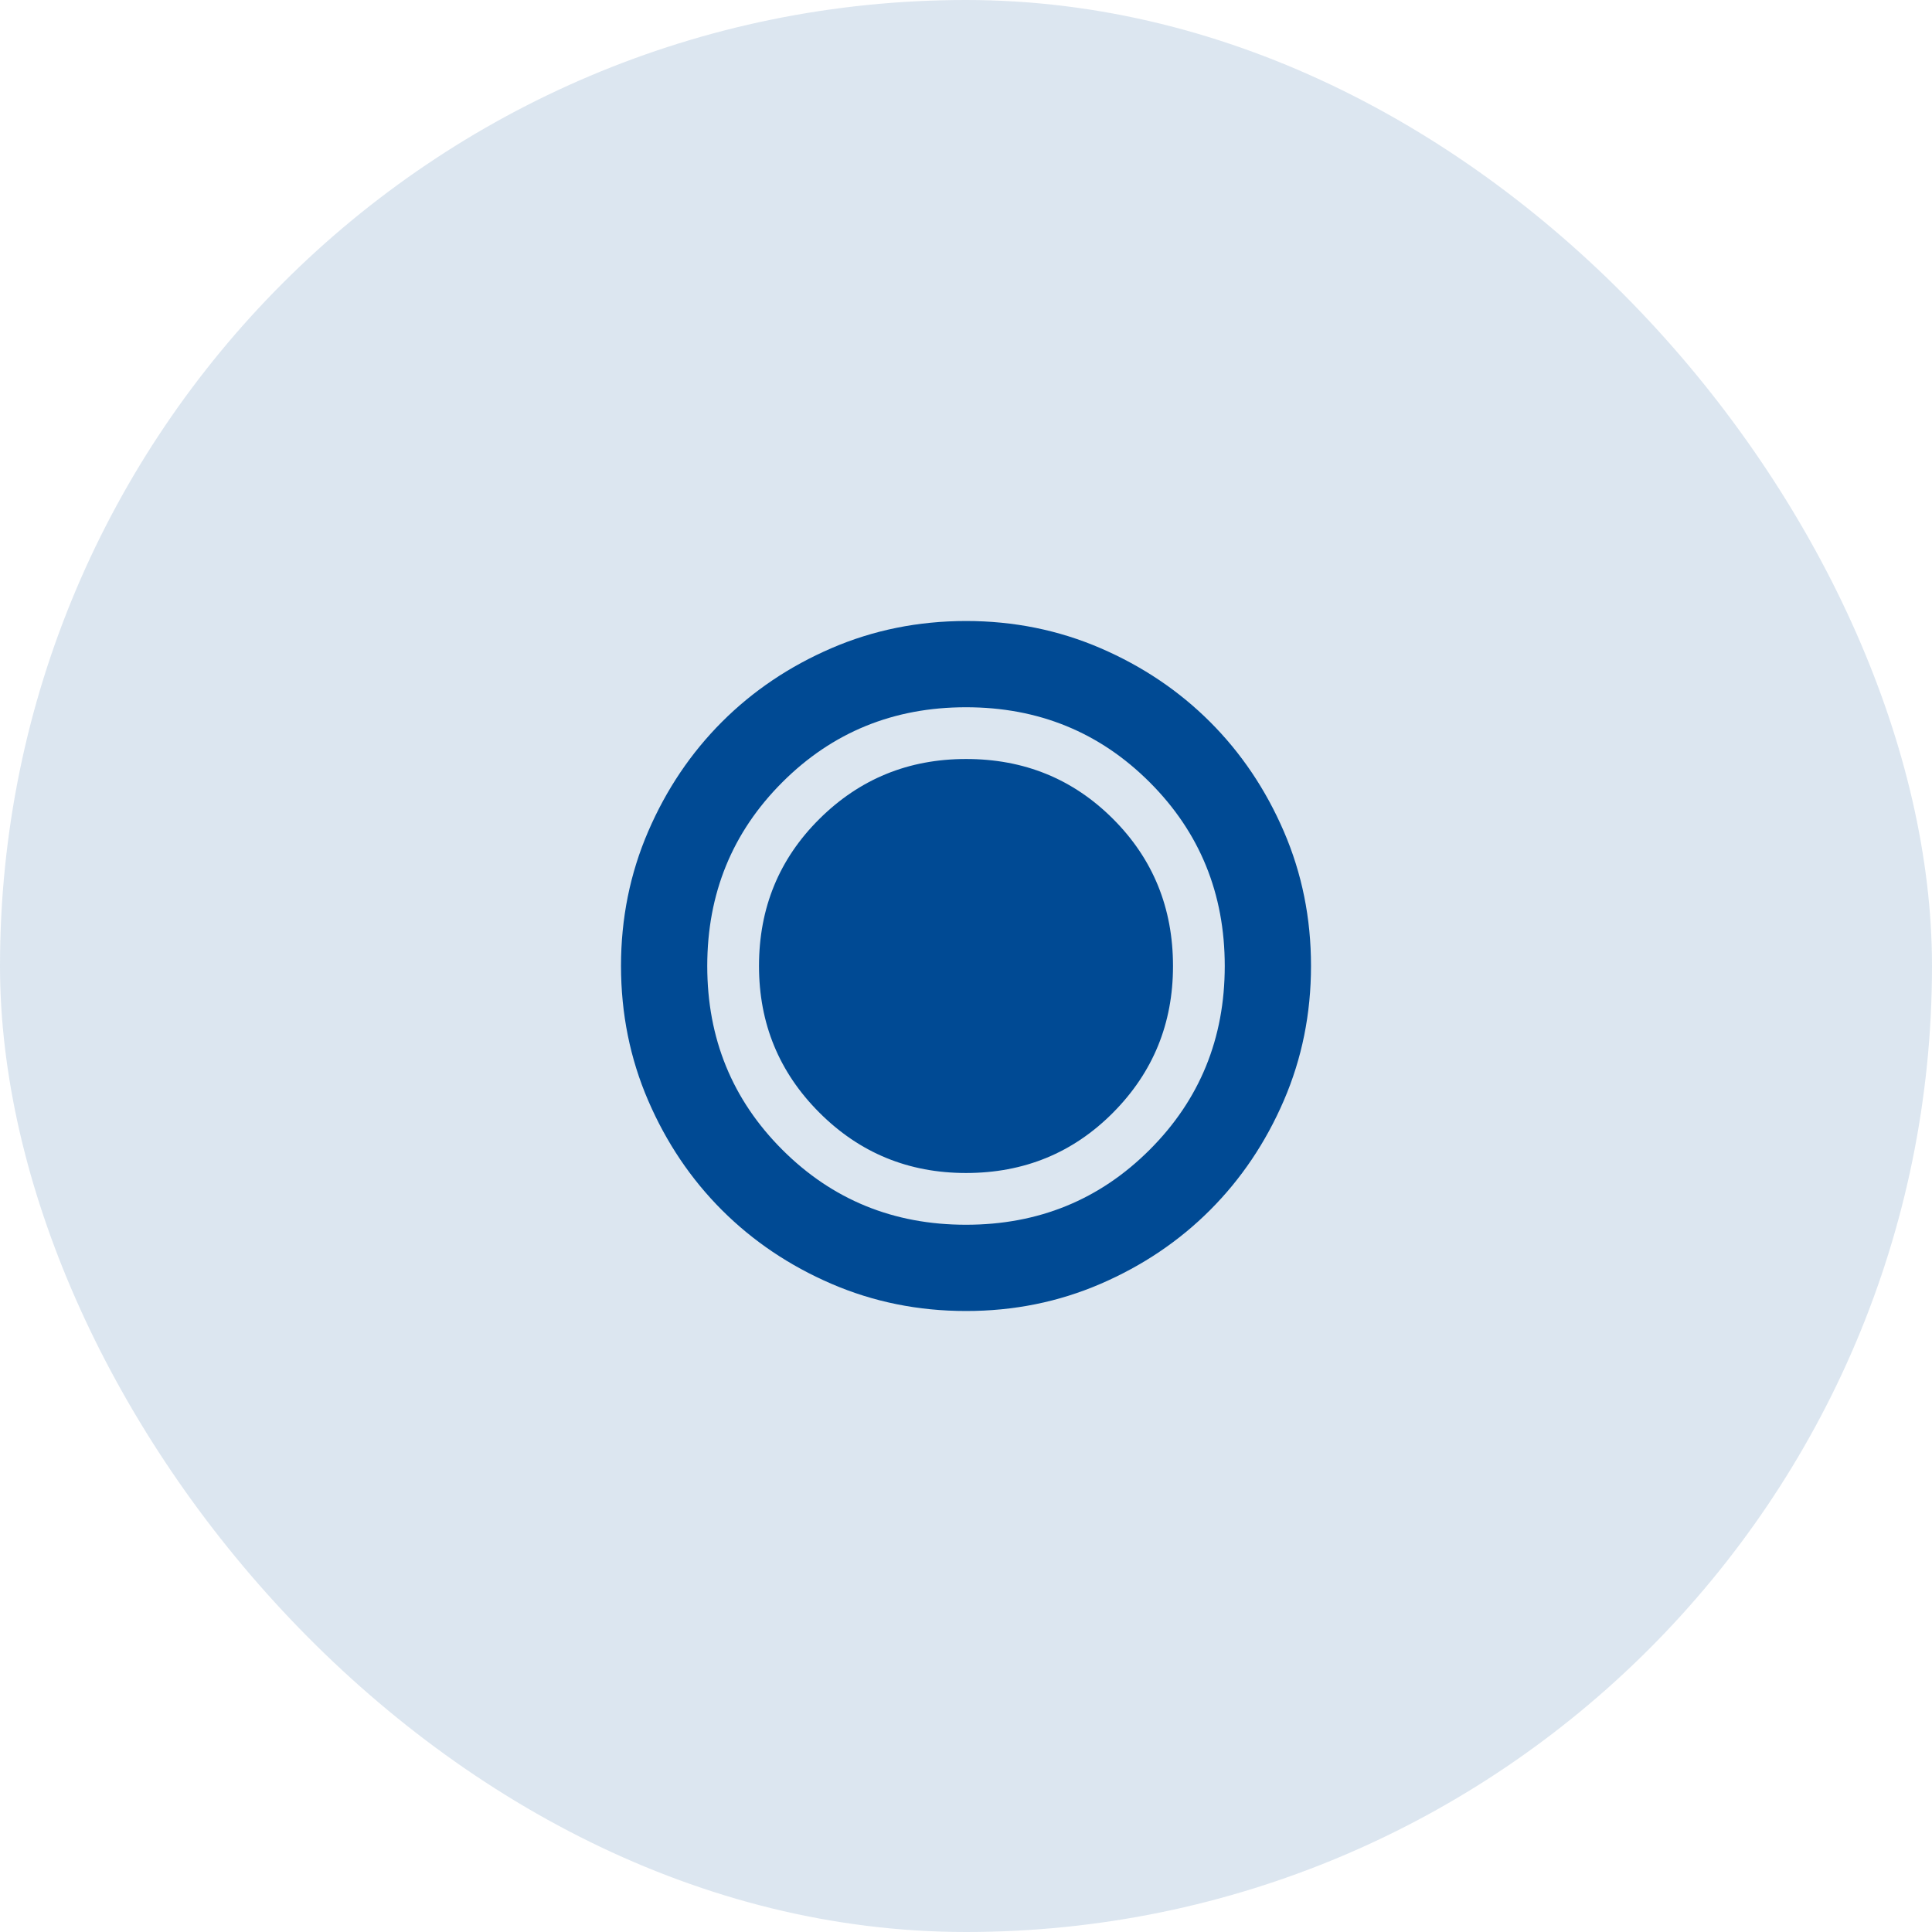
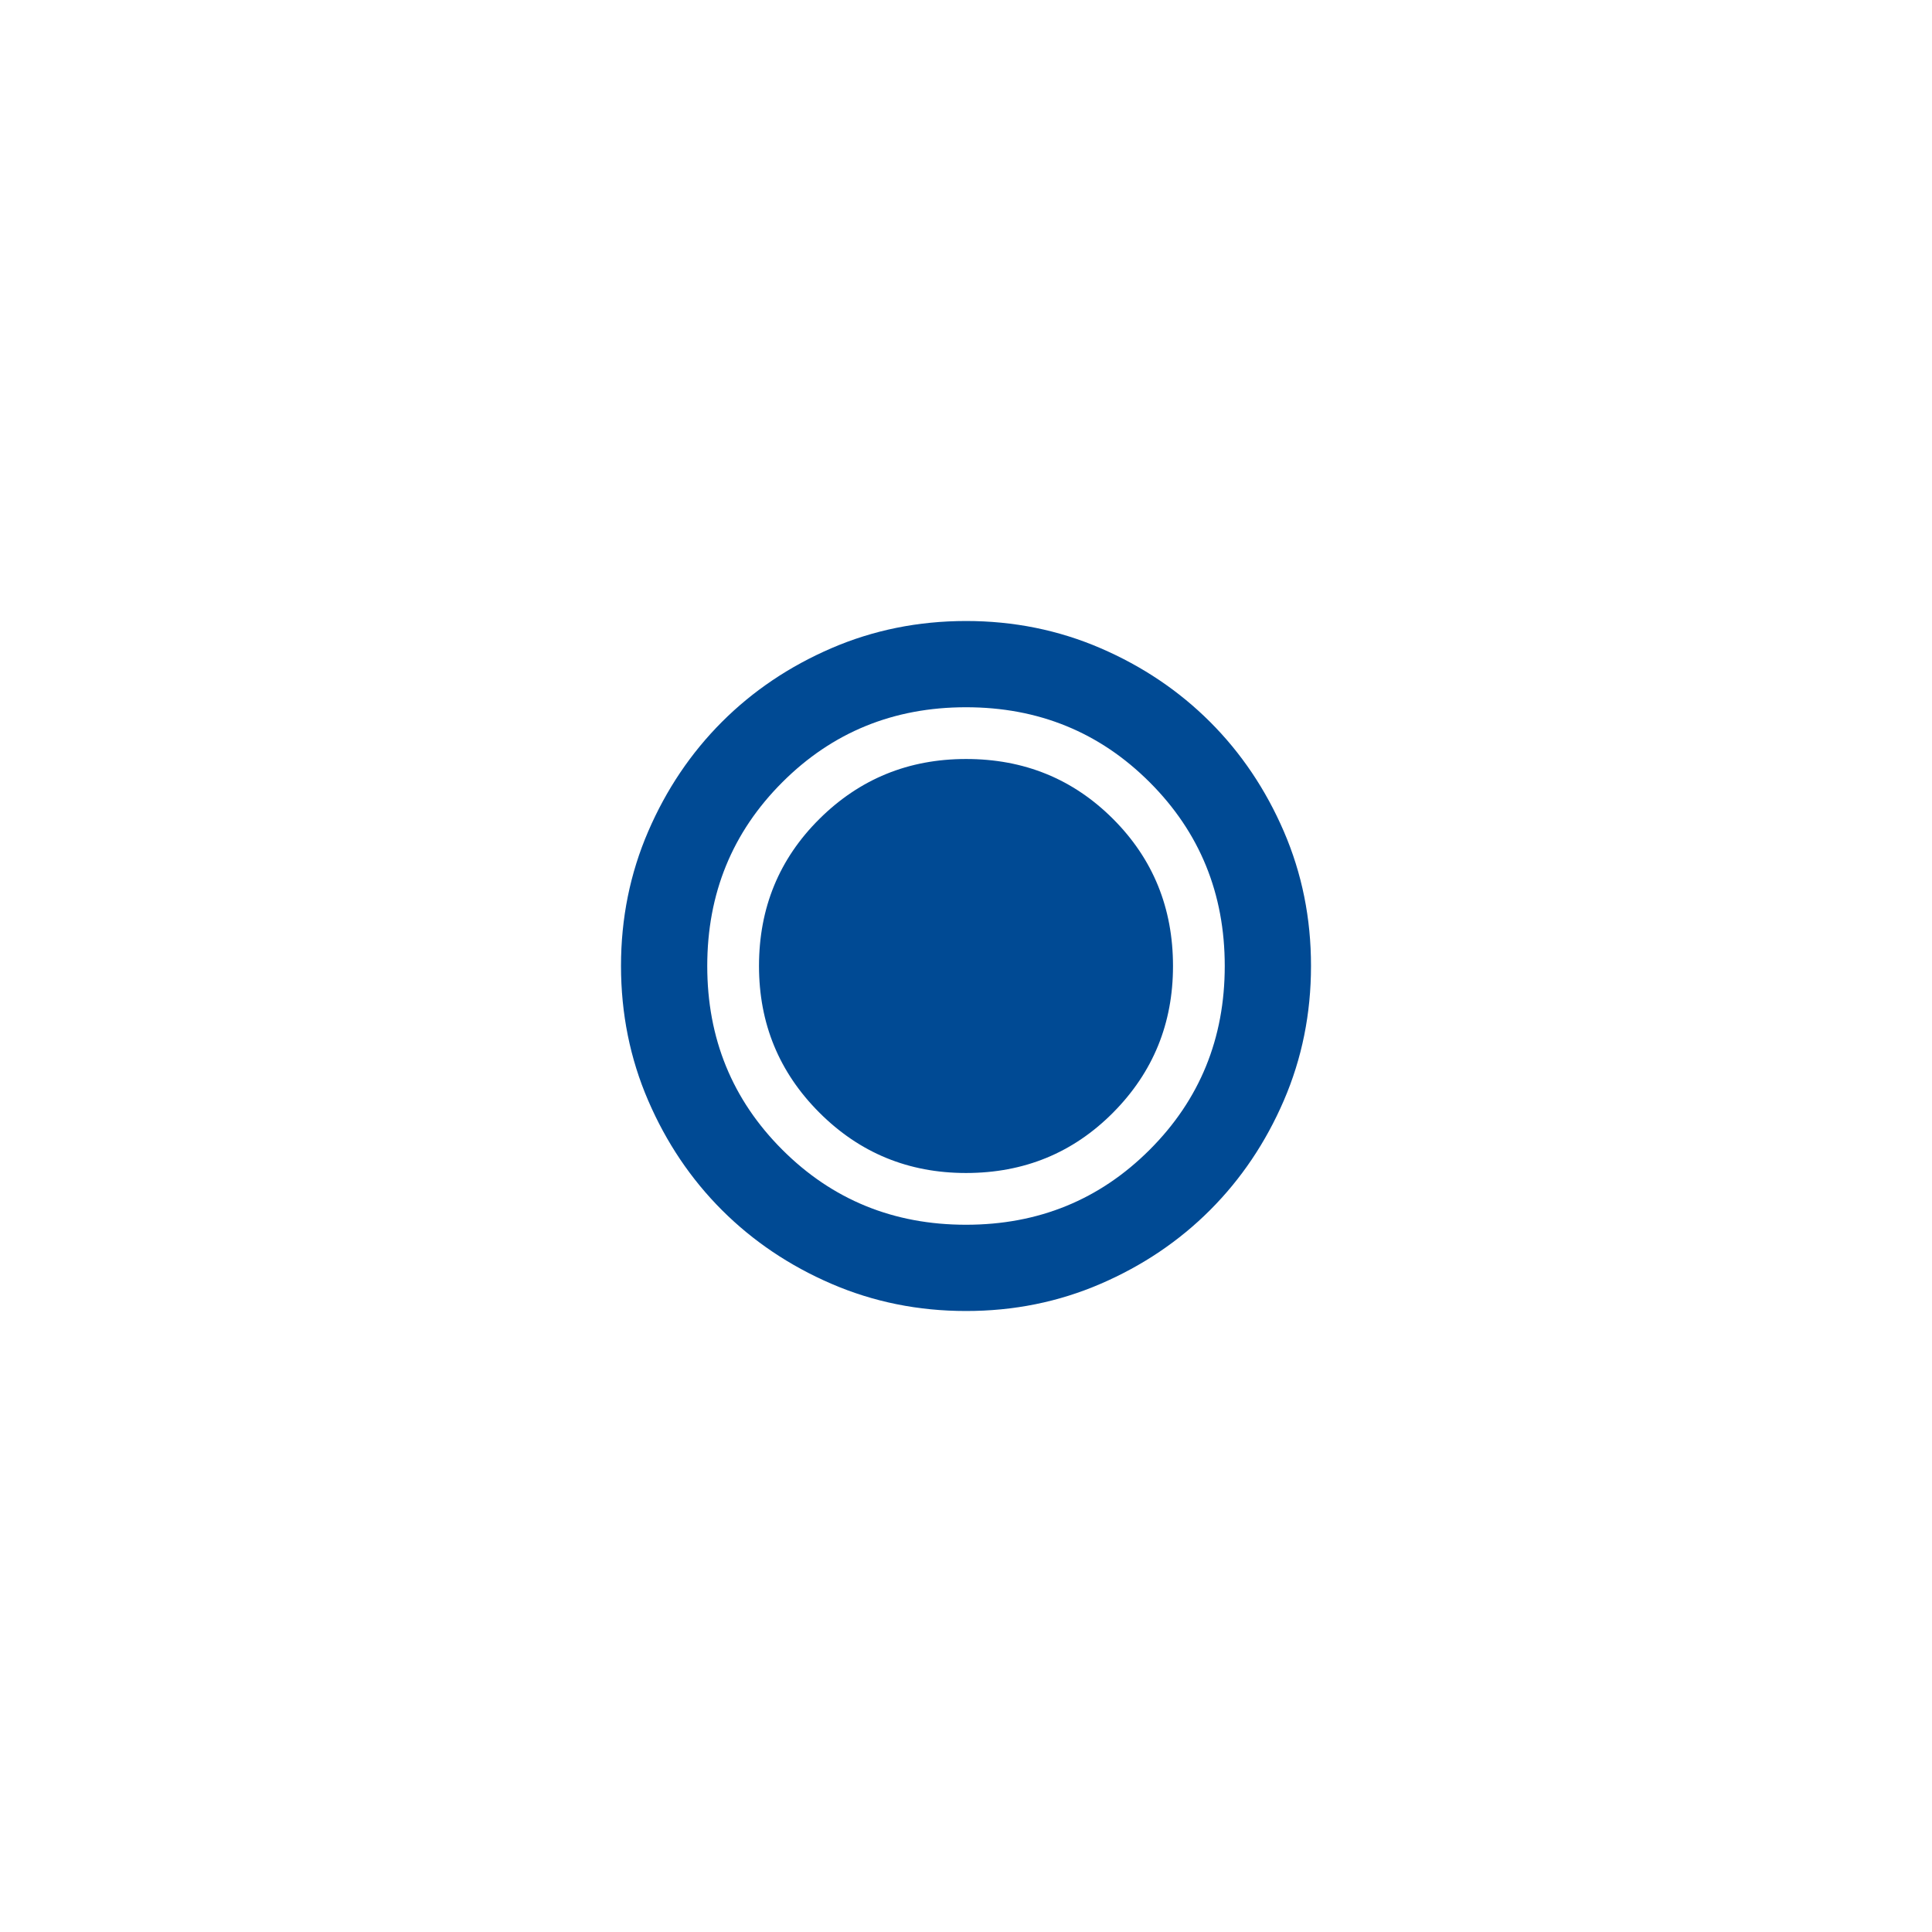
<svg xmlns="http://www.w3.org/2000/svg" width="56" height="56" viewBox="0 0 56 56" fill="none">
-   <rect width="56" height="56" rx="28" fill="#004A94" fill-opacity="0.14" />
  <path d="M28 38C26.617 38 25.317 37.737 24.1 37.212C22.883 36.687 21.825 35.974 20.925 35.075C20.025 34.175 19.313 33.117 18.788 31.9C18.263 30.683 18.001 29.383 18 28C18 26.617 18.263 25.317 18.788 24.1C19.313 22.883 20.026 21.825 20.925 20.925C21.825 20.025 22.883 19.313 24.1 18.788C25.317 18.263 26.617 18.001 28 18C29.383 18 30.683 18.263 31.9 18.788C33.117 19.313 34.175 20.026 35.075 20.925C35.975 21.825 36.688 22.883 37.213 24.1C37.738 25.317 38.001 26.617 38 28C38 29.383 37.737 30.683 37.212 31.9C36.687 33.117 35.974 34.175 35.075 35.075C34.175 35.975 33.117 36.688 31.9 37.213C30.683 37.738 29.383 38.001 28 38ZM28 34C29.683 34 31.104 33.417 32.263 32.25C33.422 31.083 34.001 29.667 34 28C34 26.317 33.421 24.896 32.262 23.737C31.103 22.578 29.683 21.999 28 22C26.333 22 24.917 22.579 23.75 23.738C22.583 24.897 22 26.317 22 28C22 29.667 22.583 31.083 23.75 32.25C24.917 33.417 26.333 34 28 34ZM28 35.5C30.1 35.5 31.875 34.775 33.325 33.325C34.775 31.875 35.5 30.1 35.5 28C35.5 25.9 34.775 24.125 33.325 22.675C31.875 21.225 30.1 20.5 28 20.5C25.9 20.5 24.125 21.225 22.675 22.675C21.225 24.125 20.5 25.9 20.5 28C20.5 30.1 21.225 31.875 22.675 33.325C24.125 34.775 25.9 35.5 28 35.5Z" fill="#004A94" />
</svg>